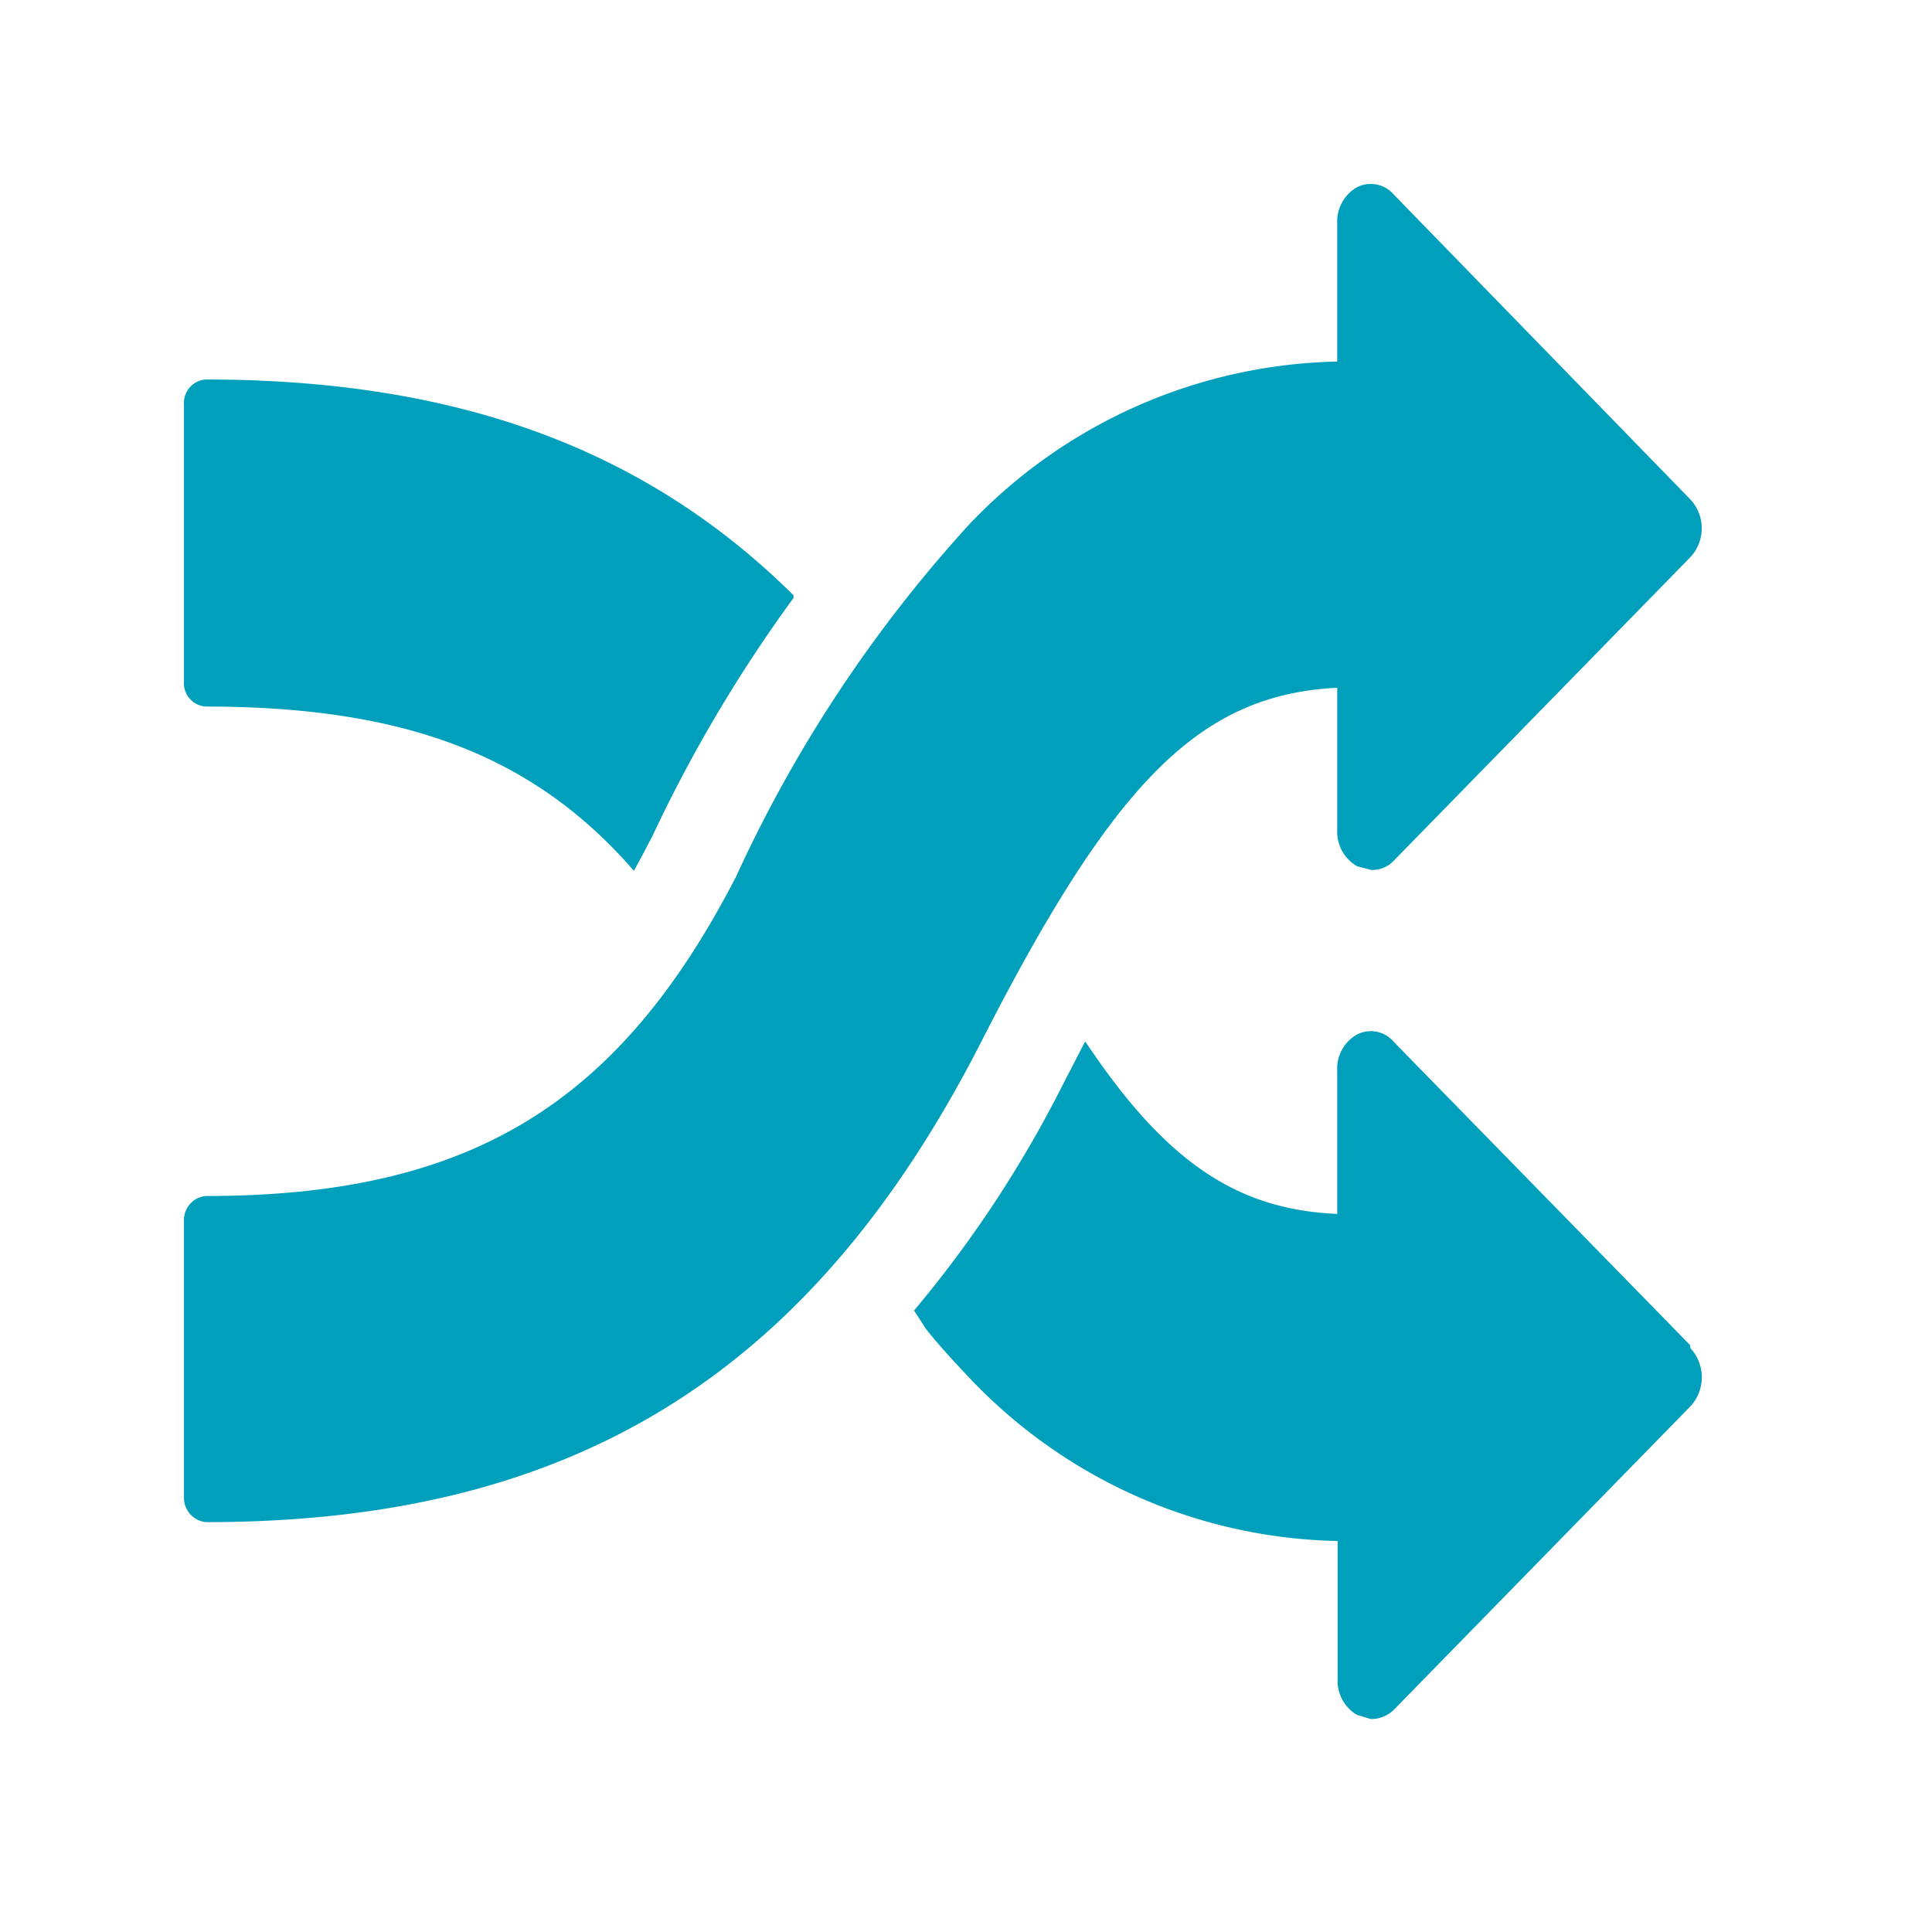
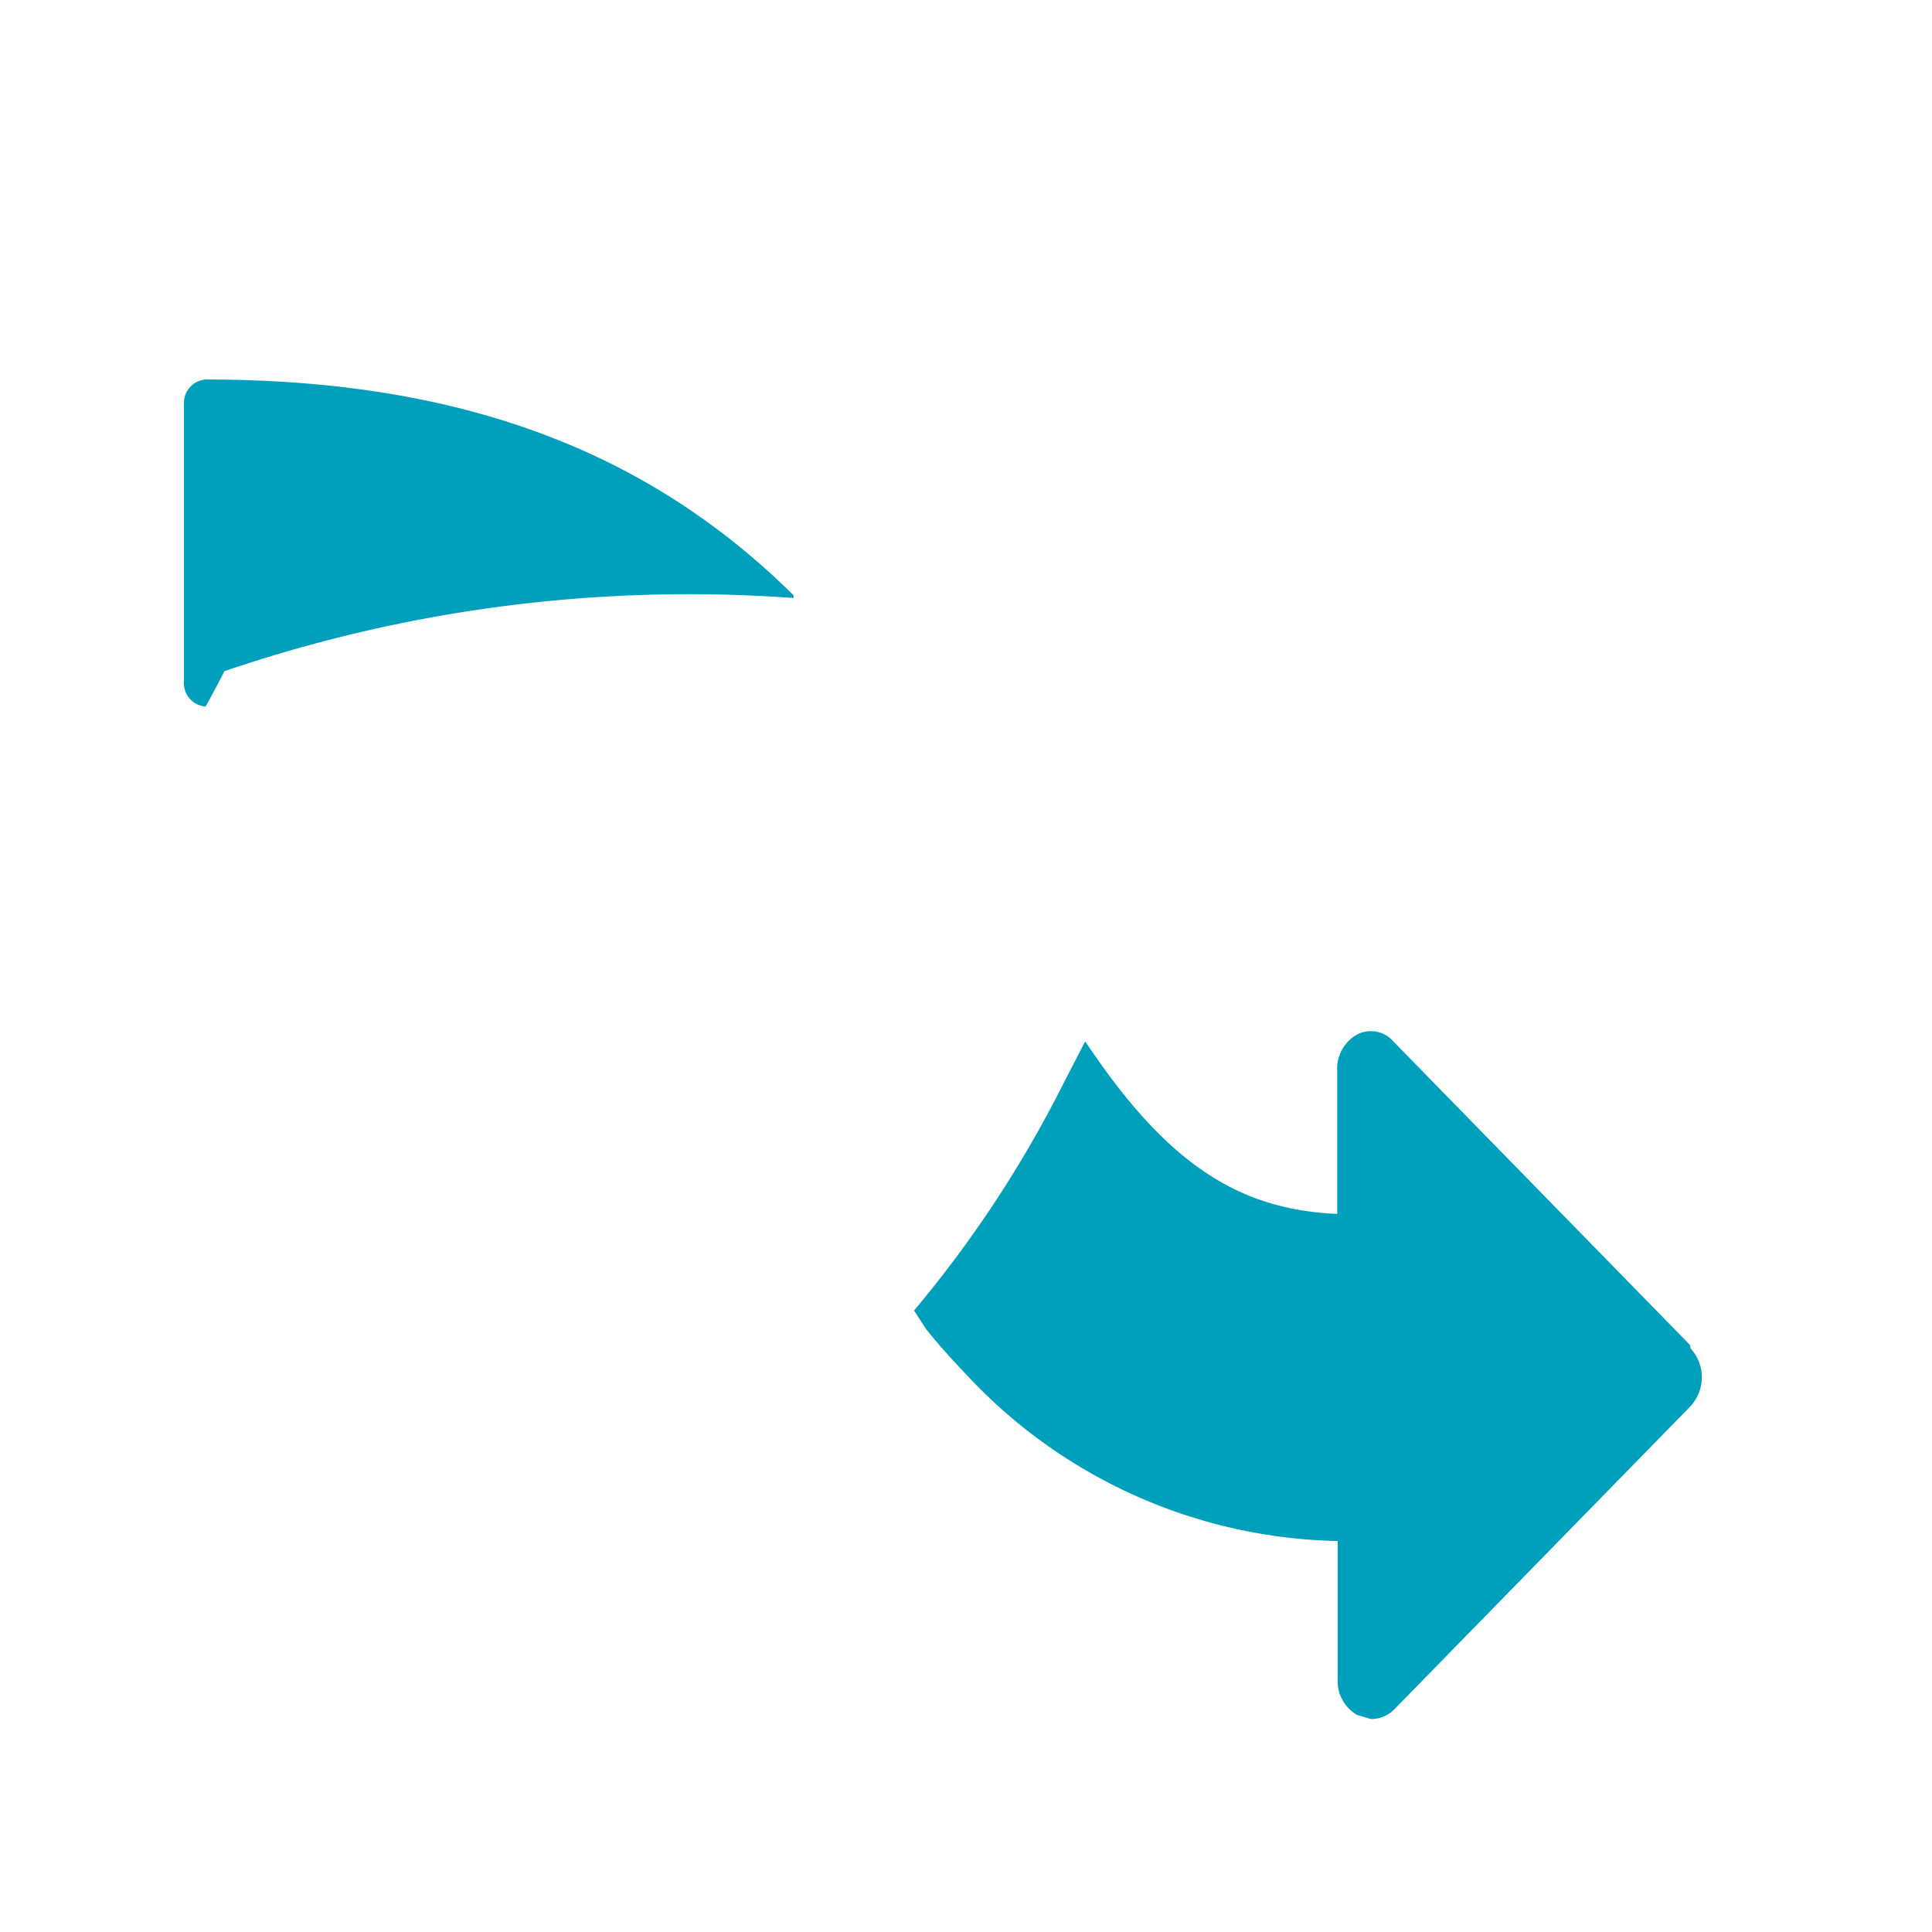
<svg xmlns="http://www.w3.org/2000/svg" viewBox="0 0 42 42">
  <defs>
    <style>.cls-1{fill:#00a0bd;}</style>
  </defs>
  <g id="icons">
-     <path id="Path_5384" data-name="Path 5384" class="cls-1" d="M29.07,14.94v3.11a.86.86,0,0,0,.43.78l.3.08a.63.63,0,0,0,.5-.2l6.44-6.59a.92.92,0,0,0,0-1.27L30.3,4.23a.66.66,0,0,0-.8-.16.86.86,0,0,0-.43.79v3a11.35,11.35,0,0,0-8,3.54A29.69,29.69,0,0,0,16,19.06C13.45,24,10.22,26,4.48,26a.52.52,0,0,0-.48.54v6a.53.53,0,0,0,.48.55c8,0,13.16-3.23,16.84-10.42,2.91-5.71,4.77-7.58,7.78-7.72" />
-     <path class="cls-1" d="M4.47,15.36v0c4.22,0,7.08,1,9.31,3.57v0c.14-.25.27-.5.41-.77A31.3,31.3,0,0,1,17.25,13l0-.06C14,9.72,9.87,8.25,4.47,8.25A.51.51,0,0,0,4,8.8v6A.51.51,0,0,0,4.47,15.36Z" />
+     <path class="cls-1" d="M4.47,15.36v0v0c.14-.25.27-.5.41-.77A31.3,31.3,0,0,1,17.25,13l0-.06C14,9.72,9.87,8.25,4.47,8.25A.51.51,0,0,0,4,8.8v6A.51.51,0,0,0,4.47,15.36Z" />
    <path class="cls-1" d="M36.74,29.24,30.3,22.65a.65.65,0,0,0-.8-.16.85.85,0,0,0-.43.79v3.11c-2.05-.09-3.58-1-5.28-3.46l-.2-.29-.48.93a25.42,25.42,0,0,1-3.24,4.92l.26.4c.3.38.62.72.95,1.07a11.32,11.32,0,0,0,8,3.54v3a.85.85,0,0,0,.42.78l.3.09a.7.7,0,0,0,.5-.2l6.45-6.6a.93.93,0,0,0,0-1.26Z" />
  </g>
</svg>